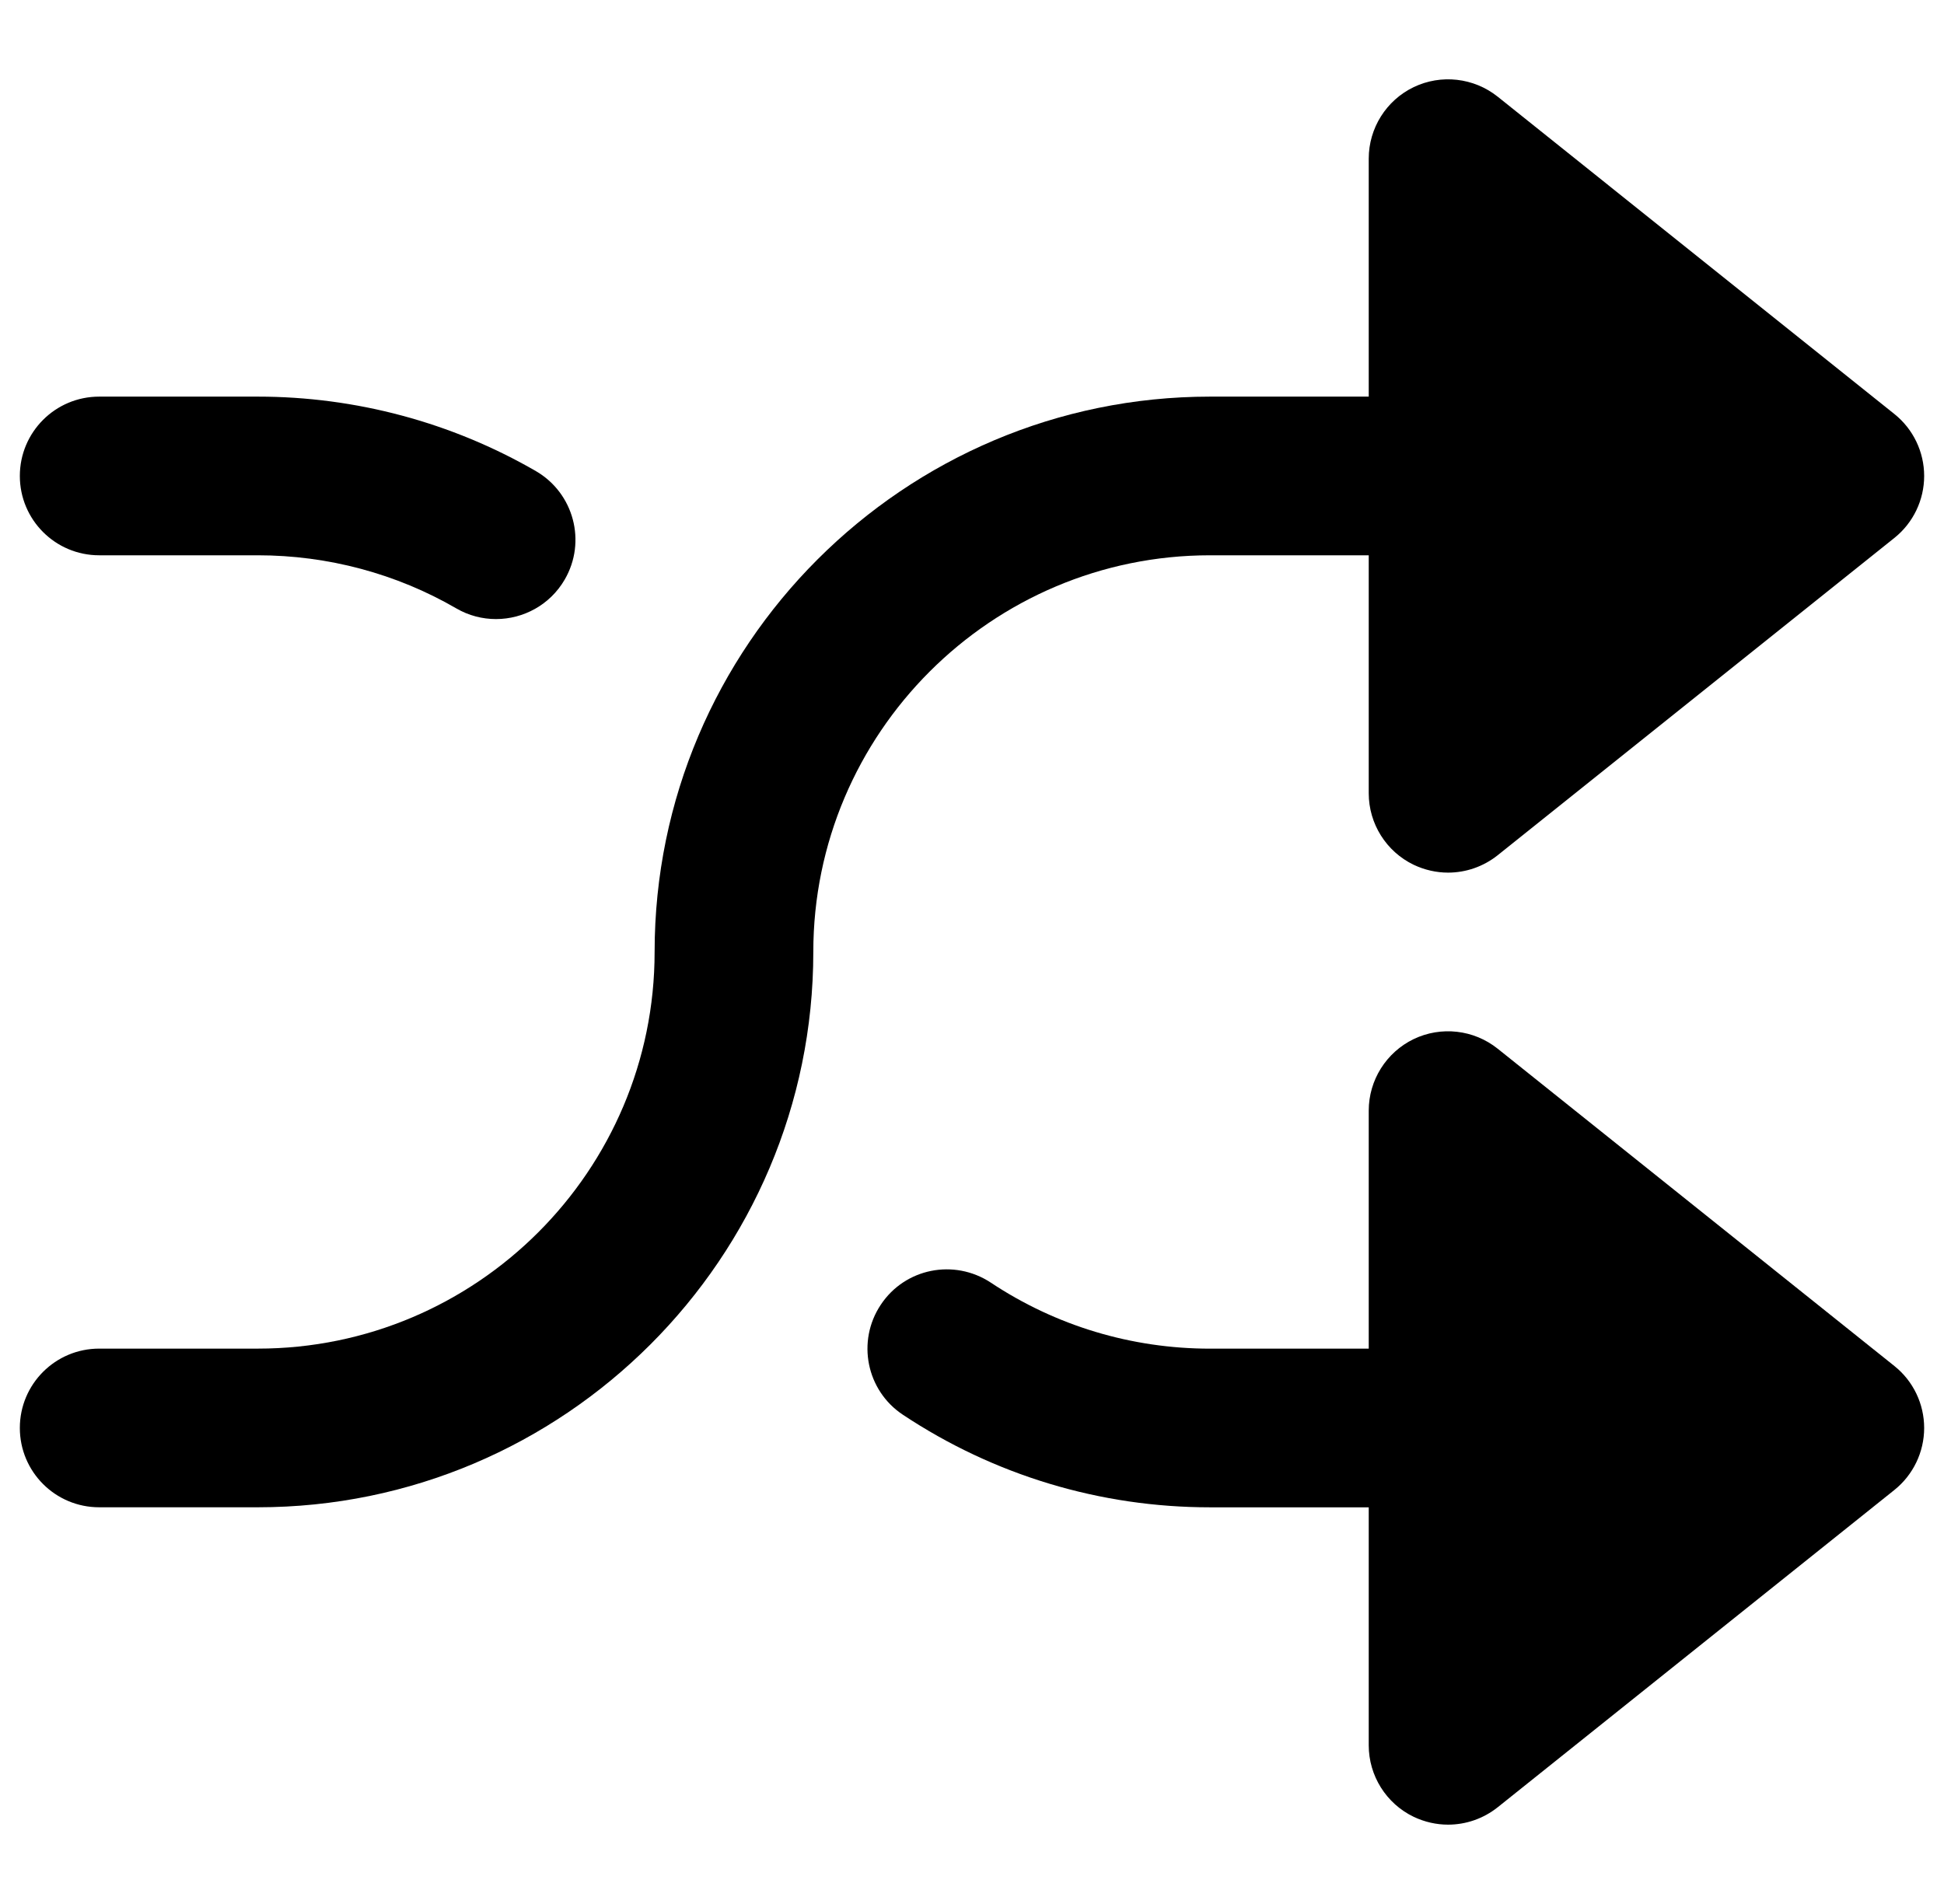
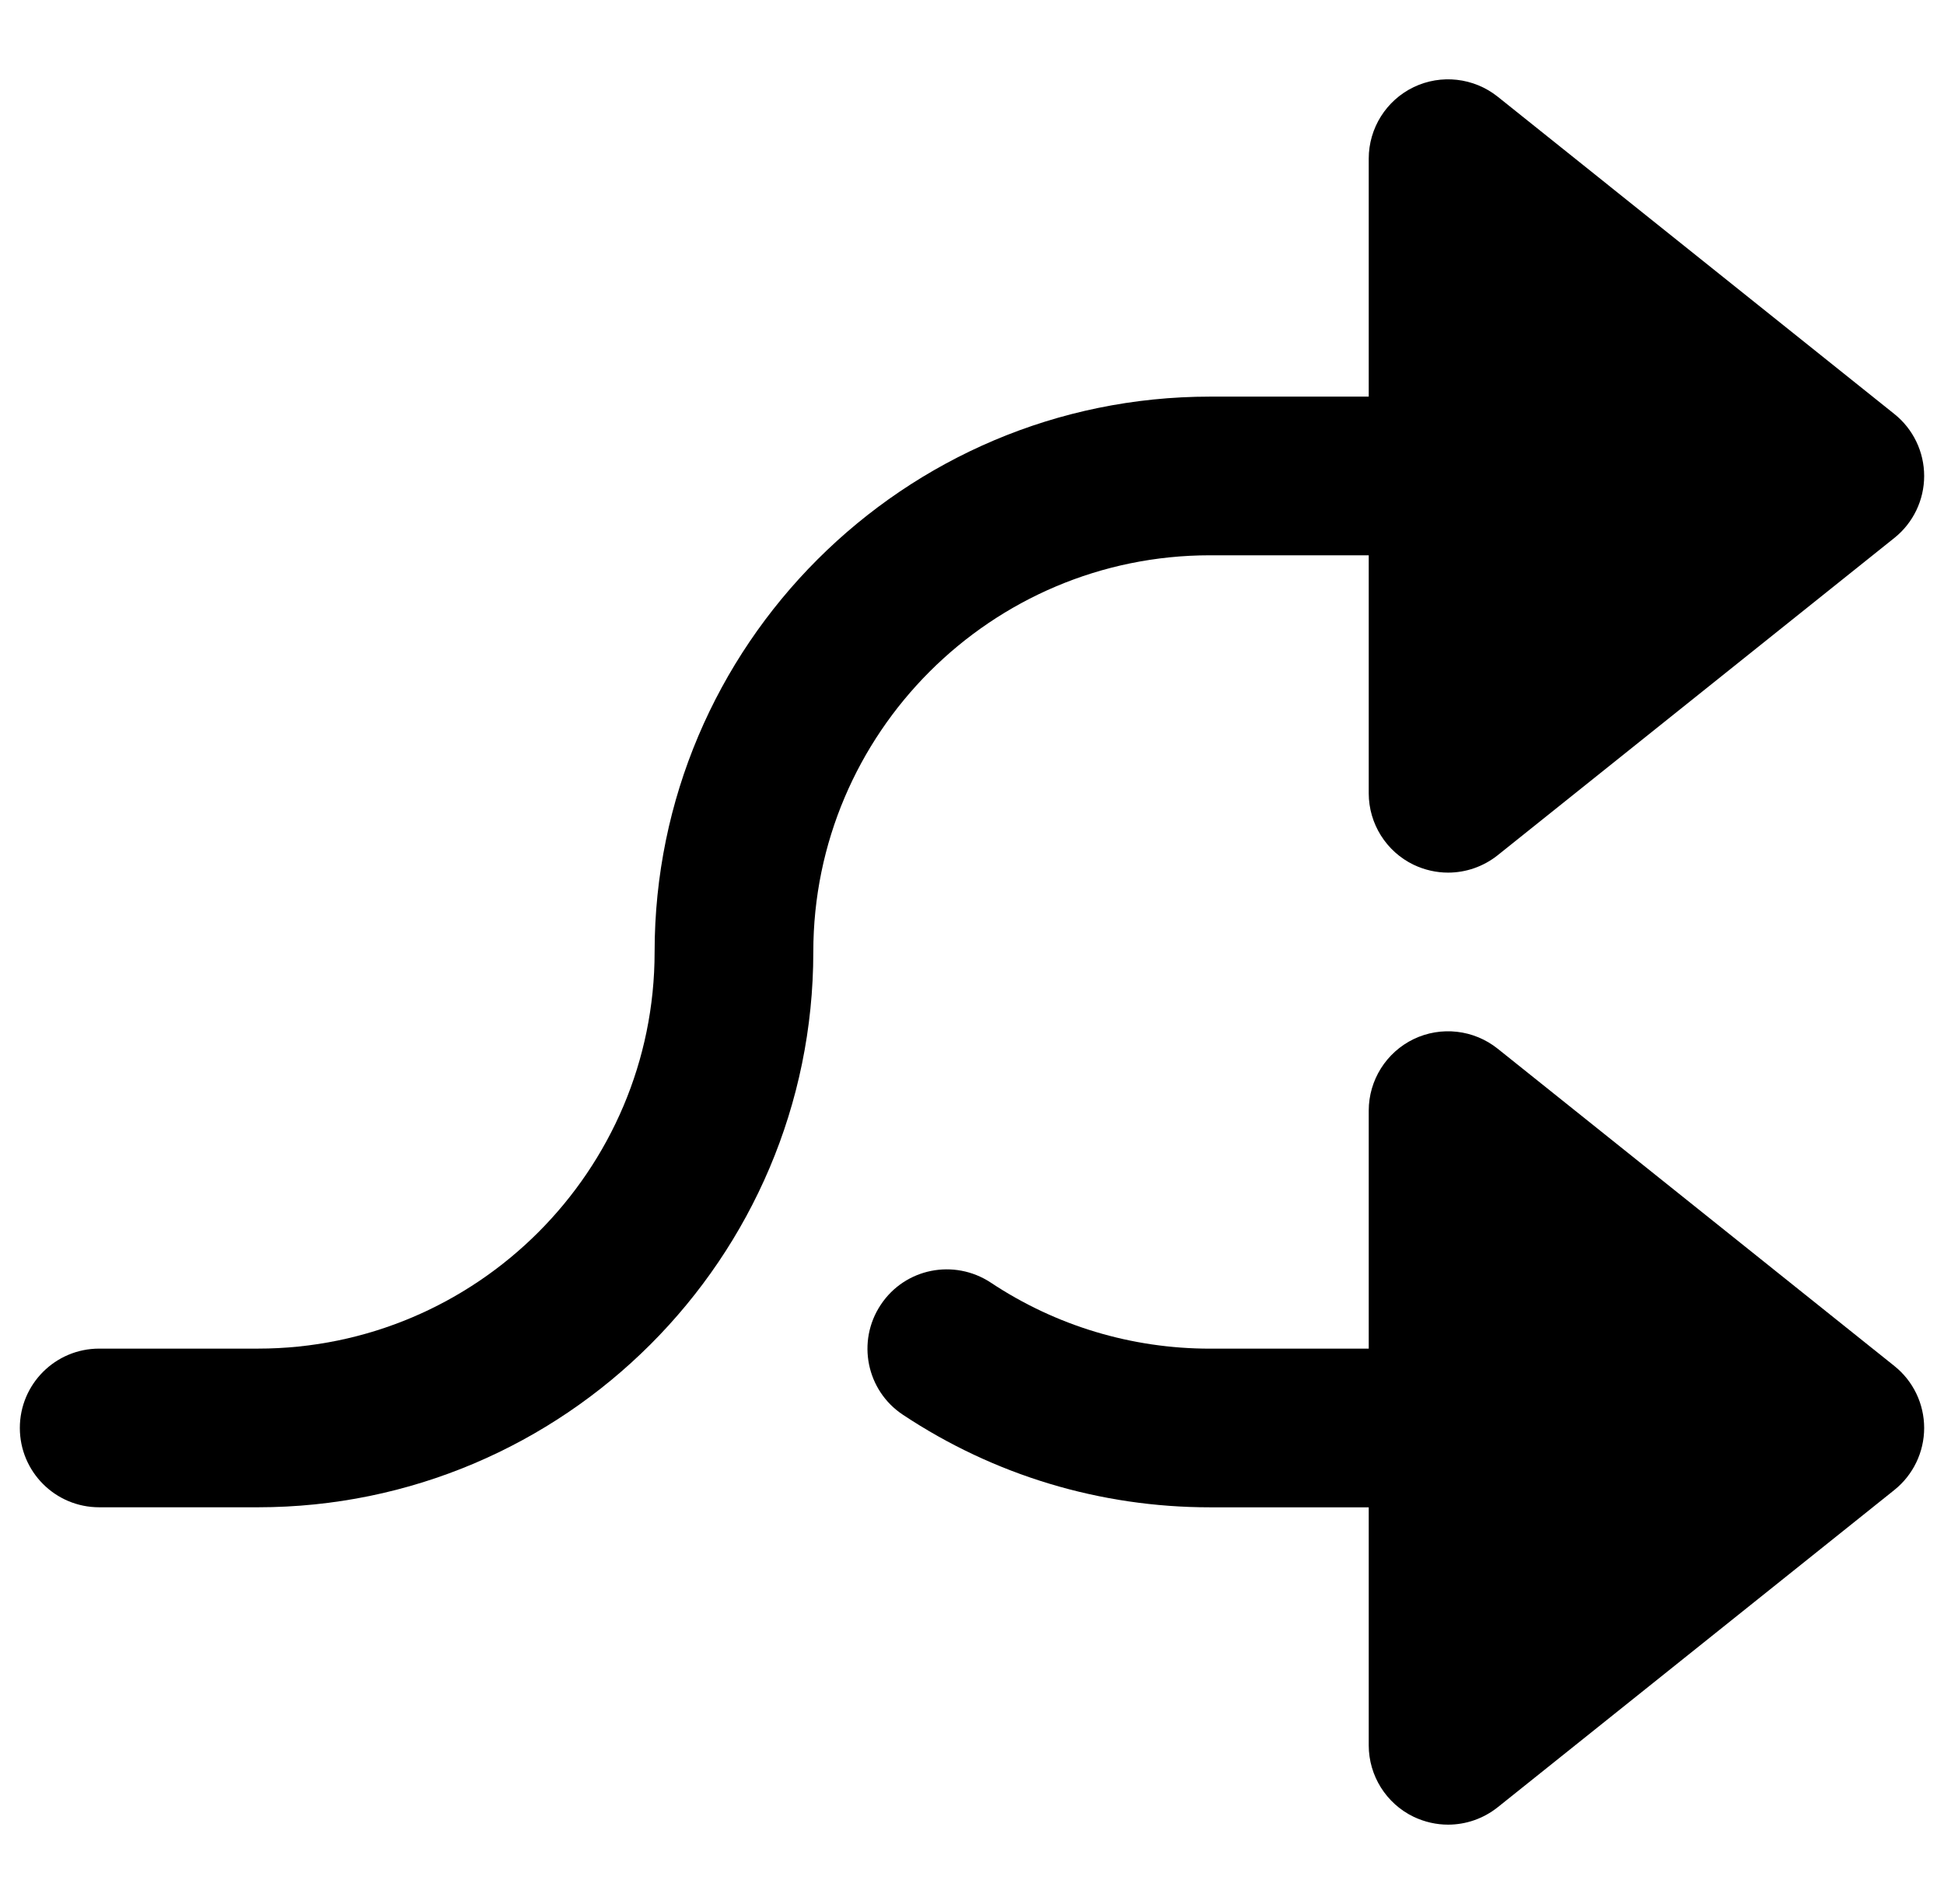
<svg xmlns="http://www.w3.org/2000/svg" width="49" height="48" viewBox="0 0 49 48" fill="none">
  <g clip-path="url(#clip0_186_38097)">
-     <path d="M2.5 13.999H6.5C8.26 13.999 9.99 14.461 11.5 15.337C11.816 15.521 12.162 15.607 12.502 15.607C13.192 15.607 13.864 15.249 14.234 14.611C14.79 13.655 14.462 12.431 13.508 11.877C11.386 10.649 8.964 9.999 6.5 9.999H2.5C1.394 9.999 0.5 10.895 0.5 11.999C0.5 13.103 1.394 13.999 2.5 13.999Z" fill="black" />
    <path d="M30.5 13.999H34.5V19.999C34.5 20.767 34.942 21.469 35.632 21.801C35.91 21.933 36.206 21.999 36.5 21.999C36.946 21.999 37.388 21.849 37.75 21.561L47.75 13.561C48.224 13.181 48.5 12.607 48.5 11.999C48.5 11.392 48.224 10.817 47.75 10.438L37.75 2.437C37.148 1.957 36.322 1.865 35.632 2.197C34.942 2.529 34.5 3.231 34.5 3.999V9.999H30.5C22.782 9.999 16.5 16.279 16.5 23.999C16.5 29.513 12.014 33.999 6.5 33.999H2.5C1.394 33.999 0.5 34.895 0.5 35.999C0.5 37.103 1.394 37.999 2.5 37.999H6.5C14.218 37.999 20.5 31.719 20.5 24C20.5 18.485 24.986 13.999 30.5 13.999Z" fill="black" />
    <path d="M47.75 34.438L37.75 26.438C37.148 25.956 36.322 25.864 35.632 26.196C34.942 26.53 34.5 27.23 34.5 28V34H30.5C28.524 34 26.612 33.424 24.972 32.334C24.048 31.726 22.81 31.972 22.2 32.894C21.588 33.814 21.838 35.056 22.758 35.666C25.056 37.192 27.732 38 30.5 38H34.5V44C34.5 44.768 34.942 45.47 35.632 45.802C35.91 45.934 36.206 46 36.5 46C36.946 46 37.388 45.85 37.75 45.562L47.75 37.562C48.224 37.182 48.5 36.606 48.5 36C48.5 35.392 48.224 34.816 47.75 34.438Z" fill="black" />
  </g>
  <defs>
    <clipPath id="clip0_186_38097">
      <rect width="48" height="48" fill="white" transform="translate(0.5)" />
    </clipPath>
  </defs>
</svg>